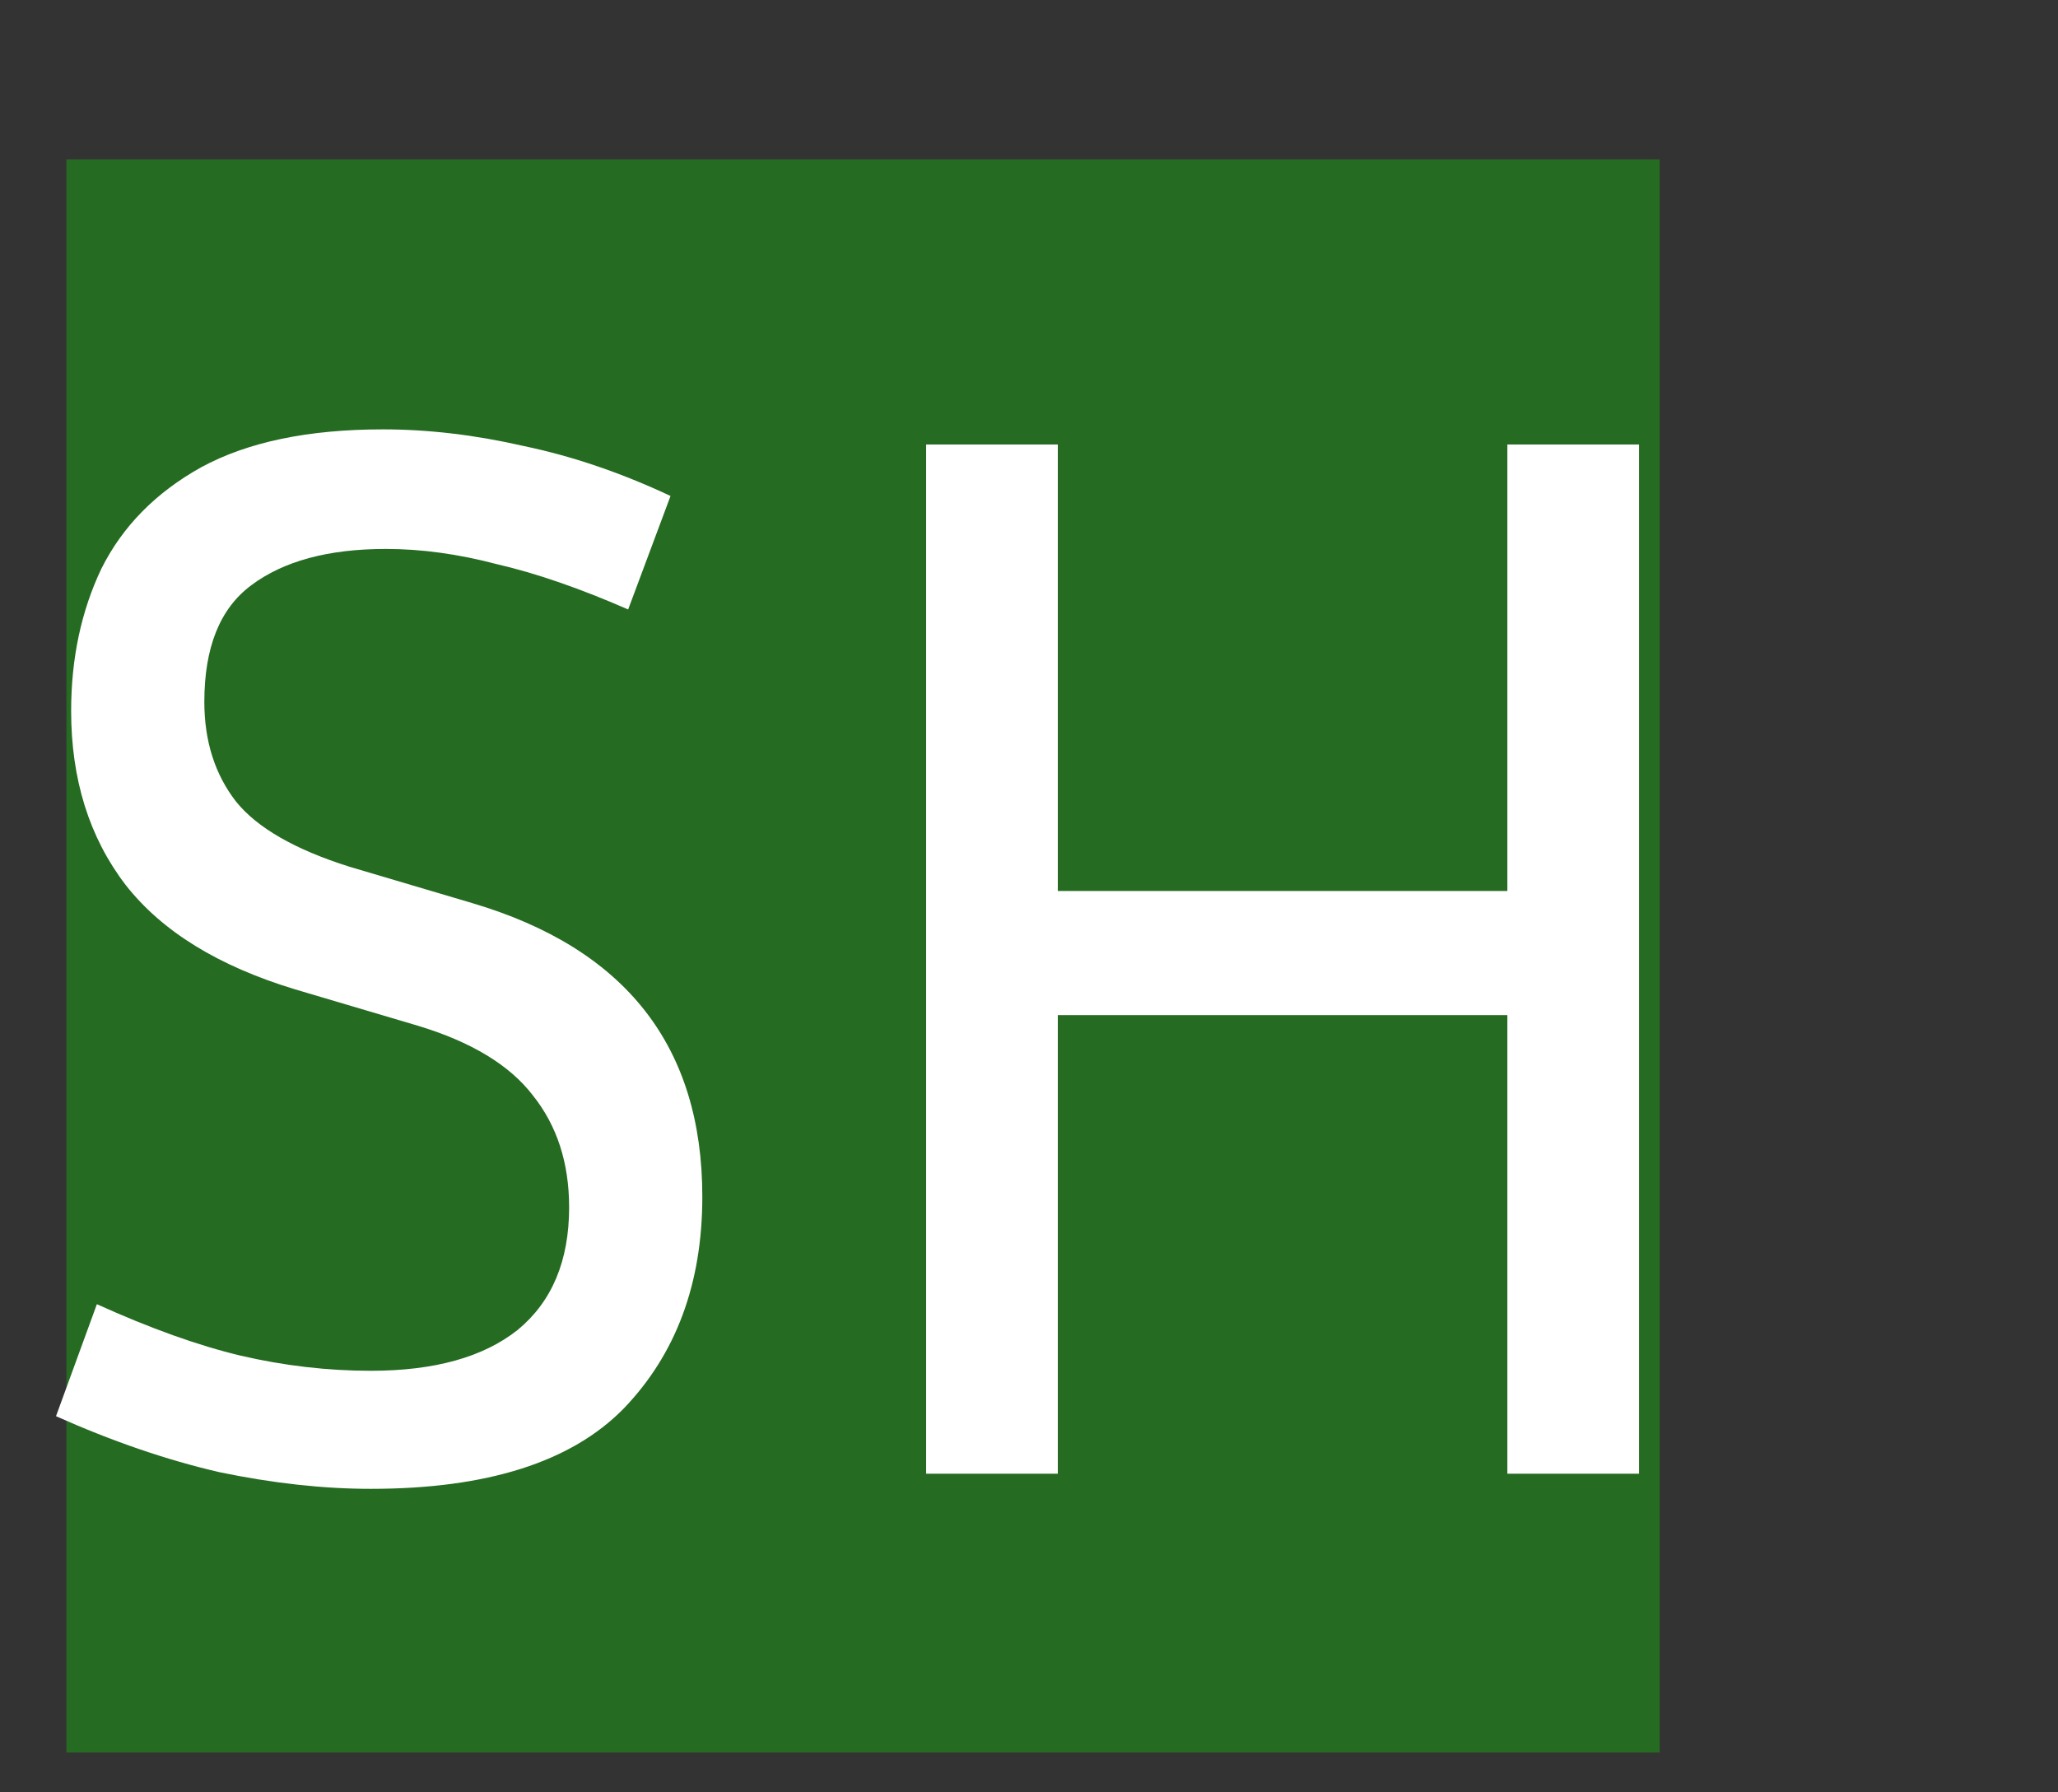
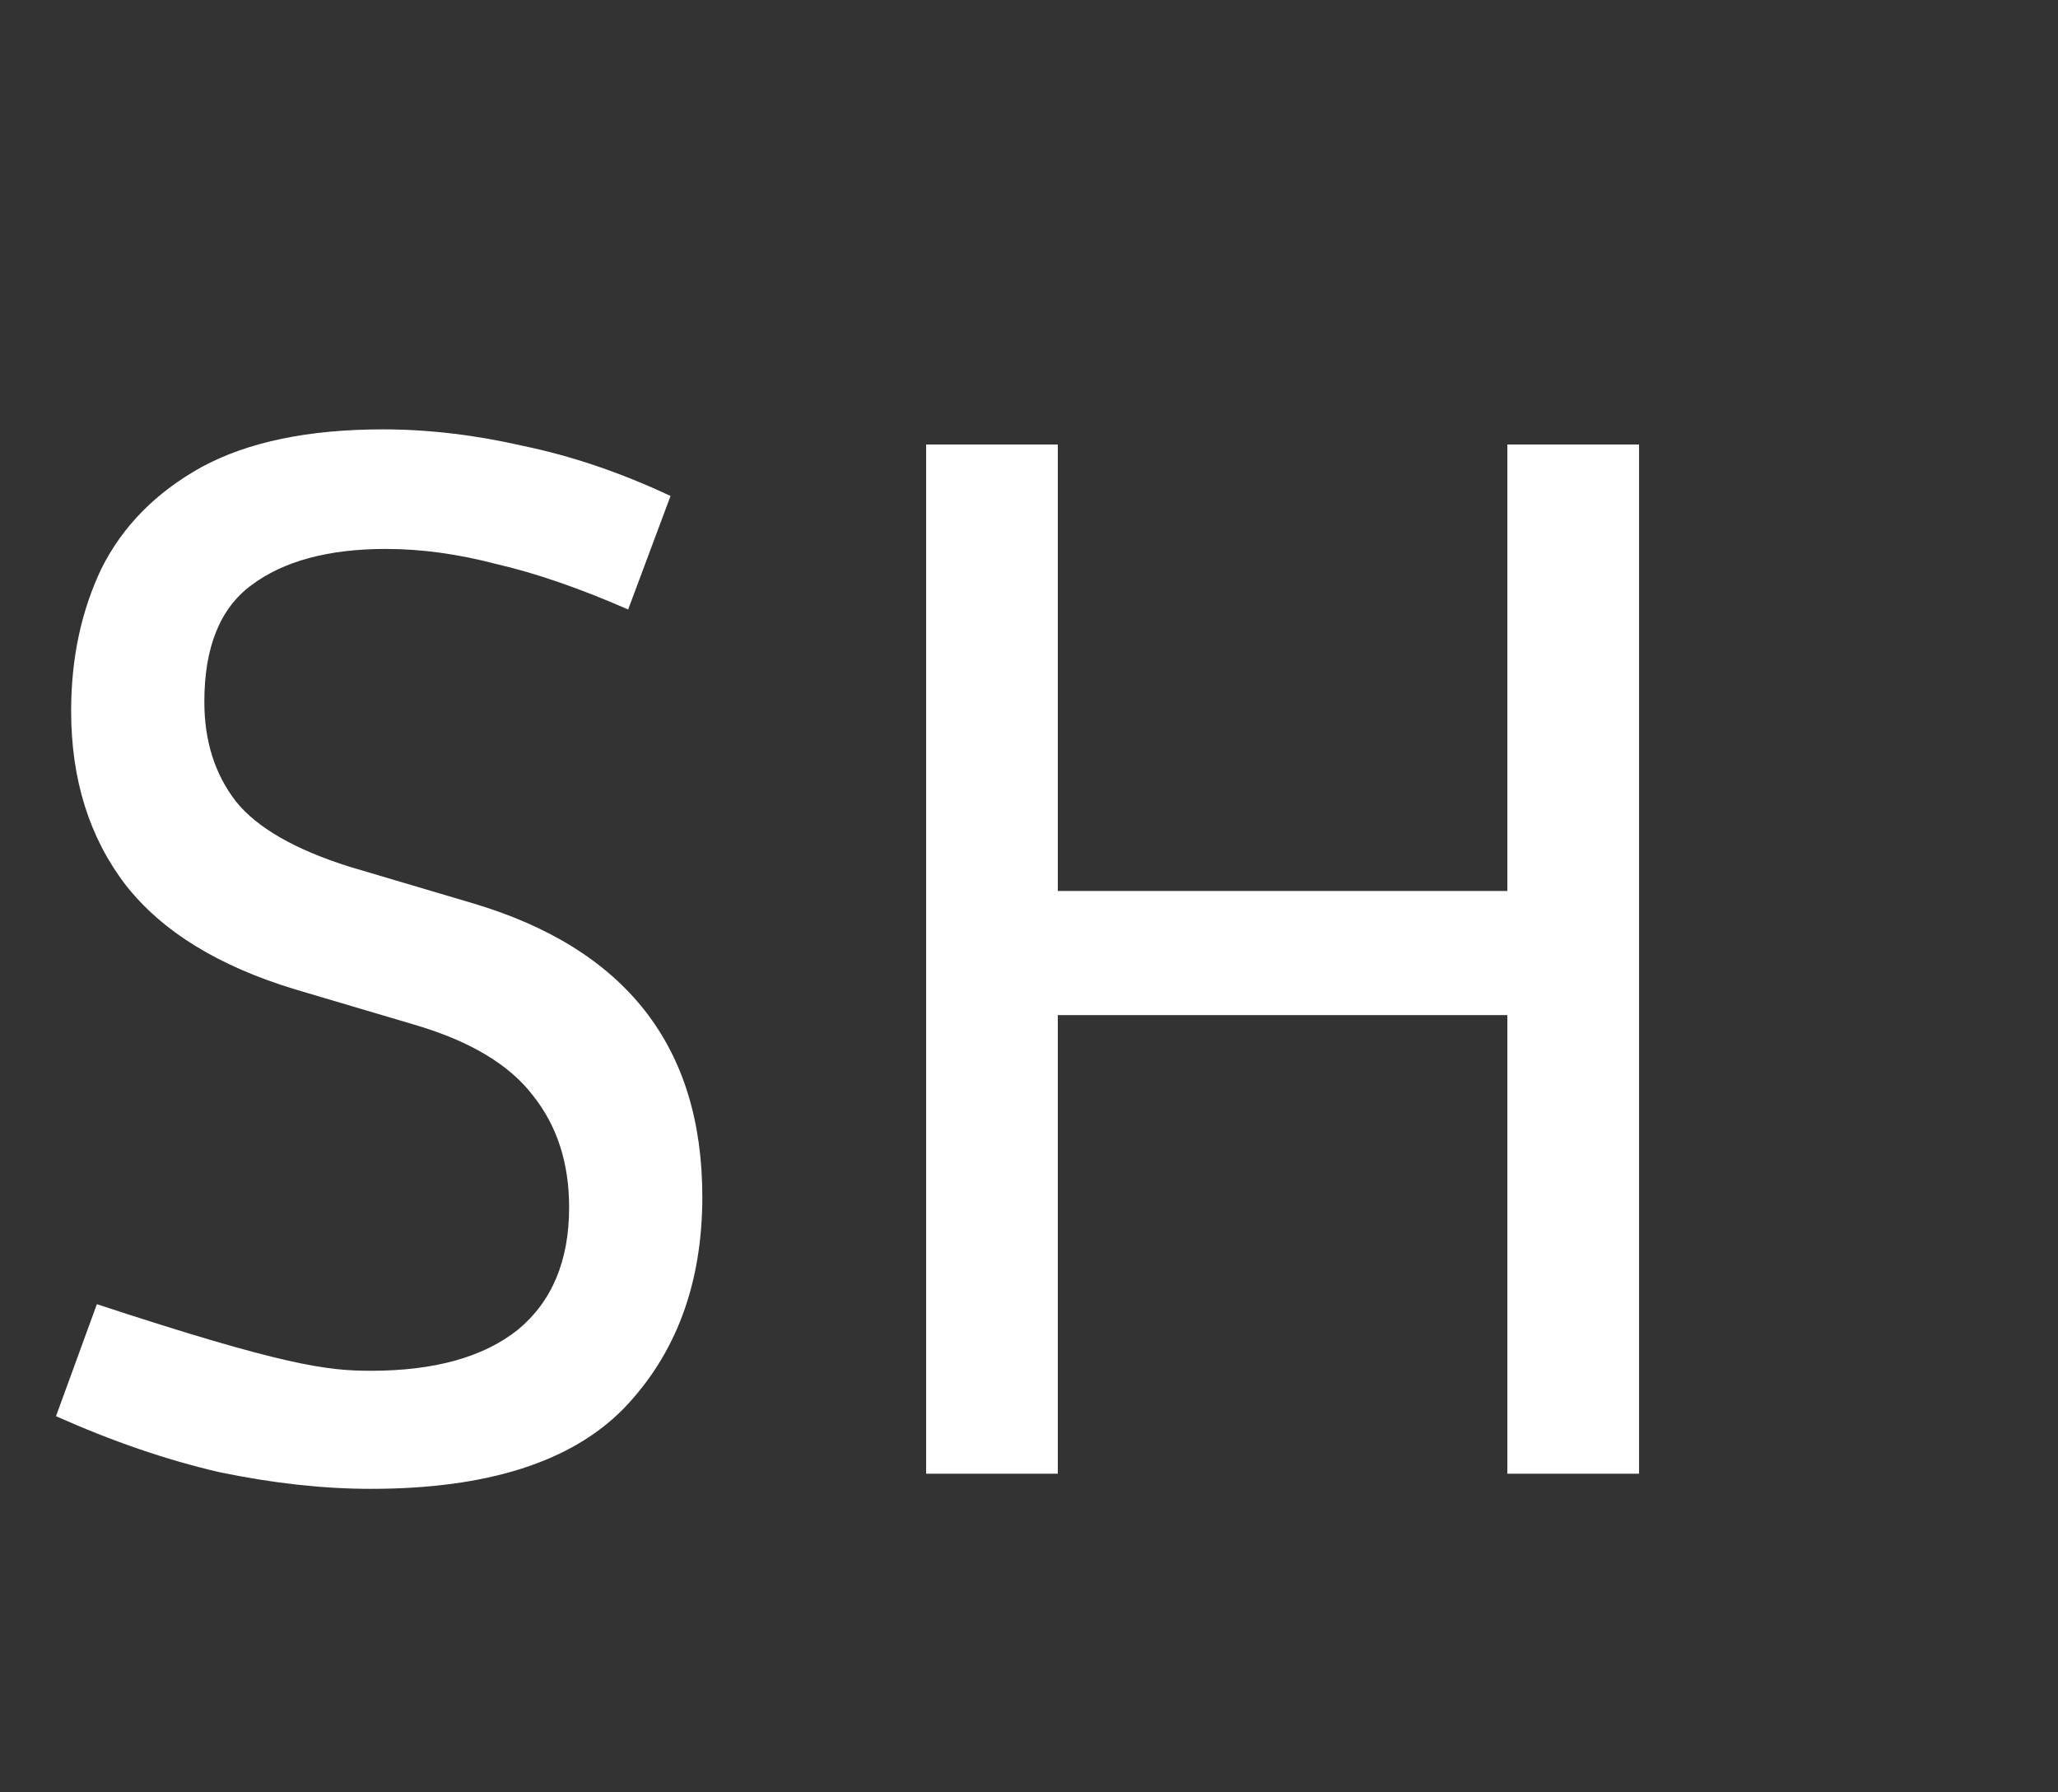
<svg xmlns="http://www.w3.org/2000/svg" width="155" height="135" viewBox="0 0 155 135" fill="none">
  <rect x="0" y="0" width="155" height="135" fill="#333333" stroke="none" />
-   <rect x="5" y="12" width="120" height="120" fill="#256B21" />
-   <path d="M27.93 103.248C32.718 103.248 36.404 102.222 38.988 100.17C41.572 98.042 42.864 94.964 42.864 90.936C42.864 87.592 41.952 84.78 40.128 82.5C38.38 80.22 35.492 78.472 31.464 77.256L22.23 74.52C16.454 72.772 12.198 70.15 9.462 66.654C6.726 63.082 5.358 58.712 5.358 53.544C5.358 49.592 6.118 46.02 7.638 42.828C9.234 39.636 11.742 37.09 15.162 35.19C18.658 33.29 23.218 32.34 28.842 32.34C32.262 32.34 35.796 32.758 39.444 33.594C43.092 34.354 46.778 35.608 50.502 37.356L47.31 45.906C43.662 44.31 40.356 43.17 37.392 42.486C34.504 41.726 31.73 41.346 29.07 41.346C24.738 41.346 21.356 42.258 18.924 44.082C16.568 45.83 15.39 48.756 15.39 52.86C15.39 55.824 16.188 58.332 17.784 60.384C19.38 62.36 22.23 63.994 26.334 65.286L35.568 68.022C47.12 71.442 52.896 78.814 52.896 90.138C52.896 96.674 50.92 101.994 46.968 106.098C43.016 110.126 36.67 112.14 27.93 112.14C24.358 112.14 20.558 111.722 16.53 110.886C12.578 109.974 8.474 108.568 4.218 106.668L7.296 98.232C11.324 100.056 14.934 101.348 18.126 102.108C21.394 102.868 24.662 103.248 27.93 103.248ZM113.528 111V76.458H79.67V111H69.752V33.48H79.67V67.11H113.528V33.48H123.446V111H113.528Z" fill="white" />
+   <path d="M27.93 103.248C32.718 103.248 36.404 102.222 38.988 100.17C41.572 98.042 42.864 94.964 42.864 90.936C42.864 87.592 41.952 84.78 40.128 82.5C38.38 80.22 35.492 78.472 31.464 77.256L22.23 74.52C16.454 72.772 12.198 70.15 9.462 66.654C6.726 63.082 5.358 58.712 5.358 53.544C5.358 49.592 6.118 46.02 7.638 42.828C9.234 39.636 11.742 37.09 15.162 35.19C18.658 33.29 23.218 32.34 28.842 32.34C32.262 32.34 35.796 32.758 39.444 33.594C43.092 34.354 46.778 35.608 50.502 37.356L47.31 45.906C43.662 44.31 40.356 43.17 37.392 42.486C34.504 41.726 31.73 41.346 29.07 41.346C24.738 41.346 21.356 42.258 18.924 44.082C16.568 45.83 15.39 48.756 15.39 52.86C15.39 55.824 16.188 58.332 17.784 60.384C19.38 62.36 22.23 63.994 26.334 65.286L35.568 68.022C47.12 71.442 52.896 78.814 52.896 90.138C52.896 96.674 50.92 101.994 46.968 106.098C43.016 110.126 36.67 112.14 27.93 112.14C24.358 112.14 20.558 111.722 16.53 110.886C12.578 109.974 8.474 108.568 4.218 106.668L7.296 98.232C21.394 102.868 24.662 103.248 27.93 103.248ZM113.528 111V76.458H79.67V111H69.752V33.48H79.67V67.11H113.528V33.48H123.446V111H113.528Z" fill="white" />
</svg>